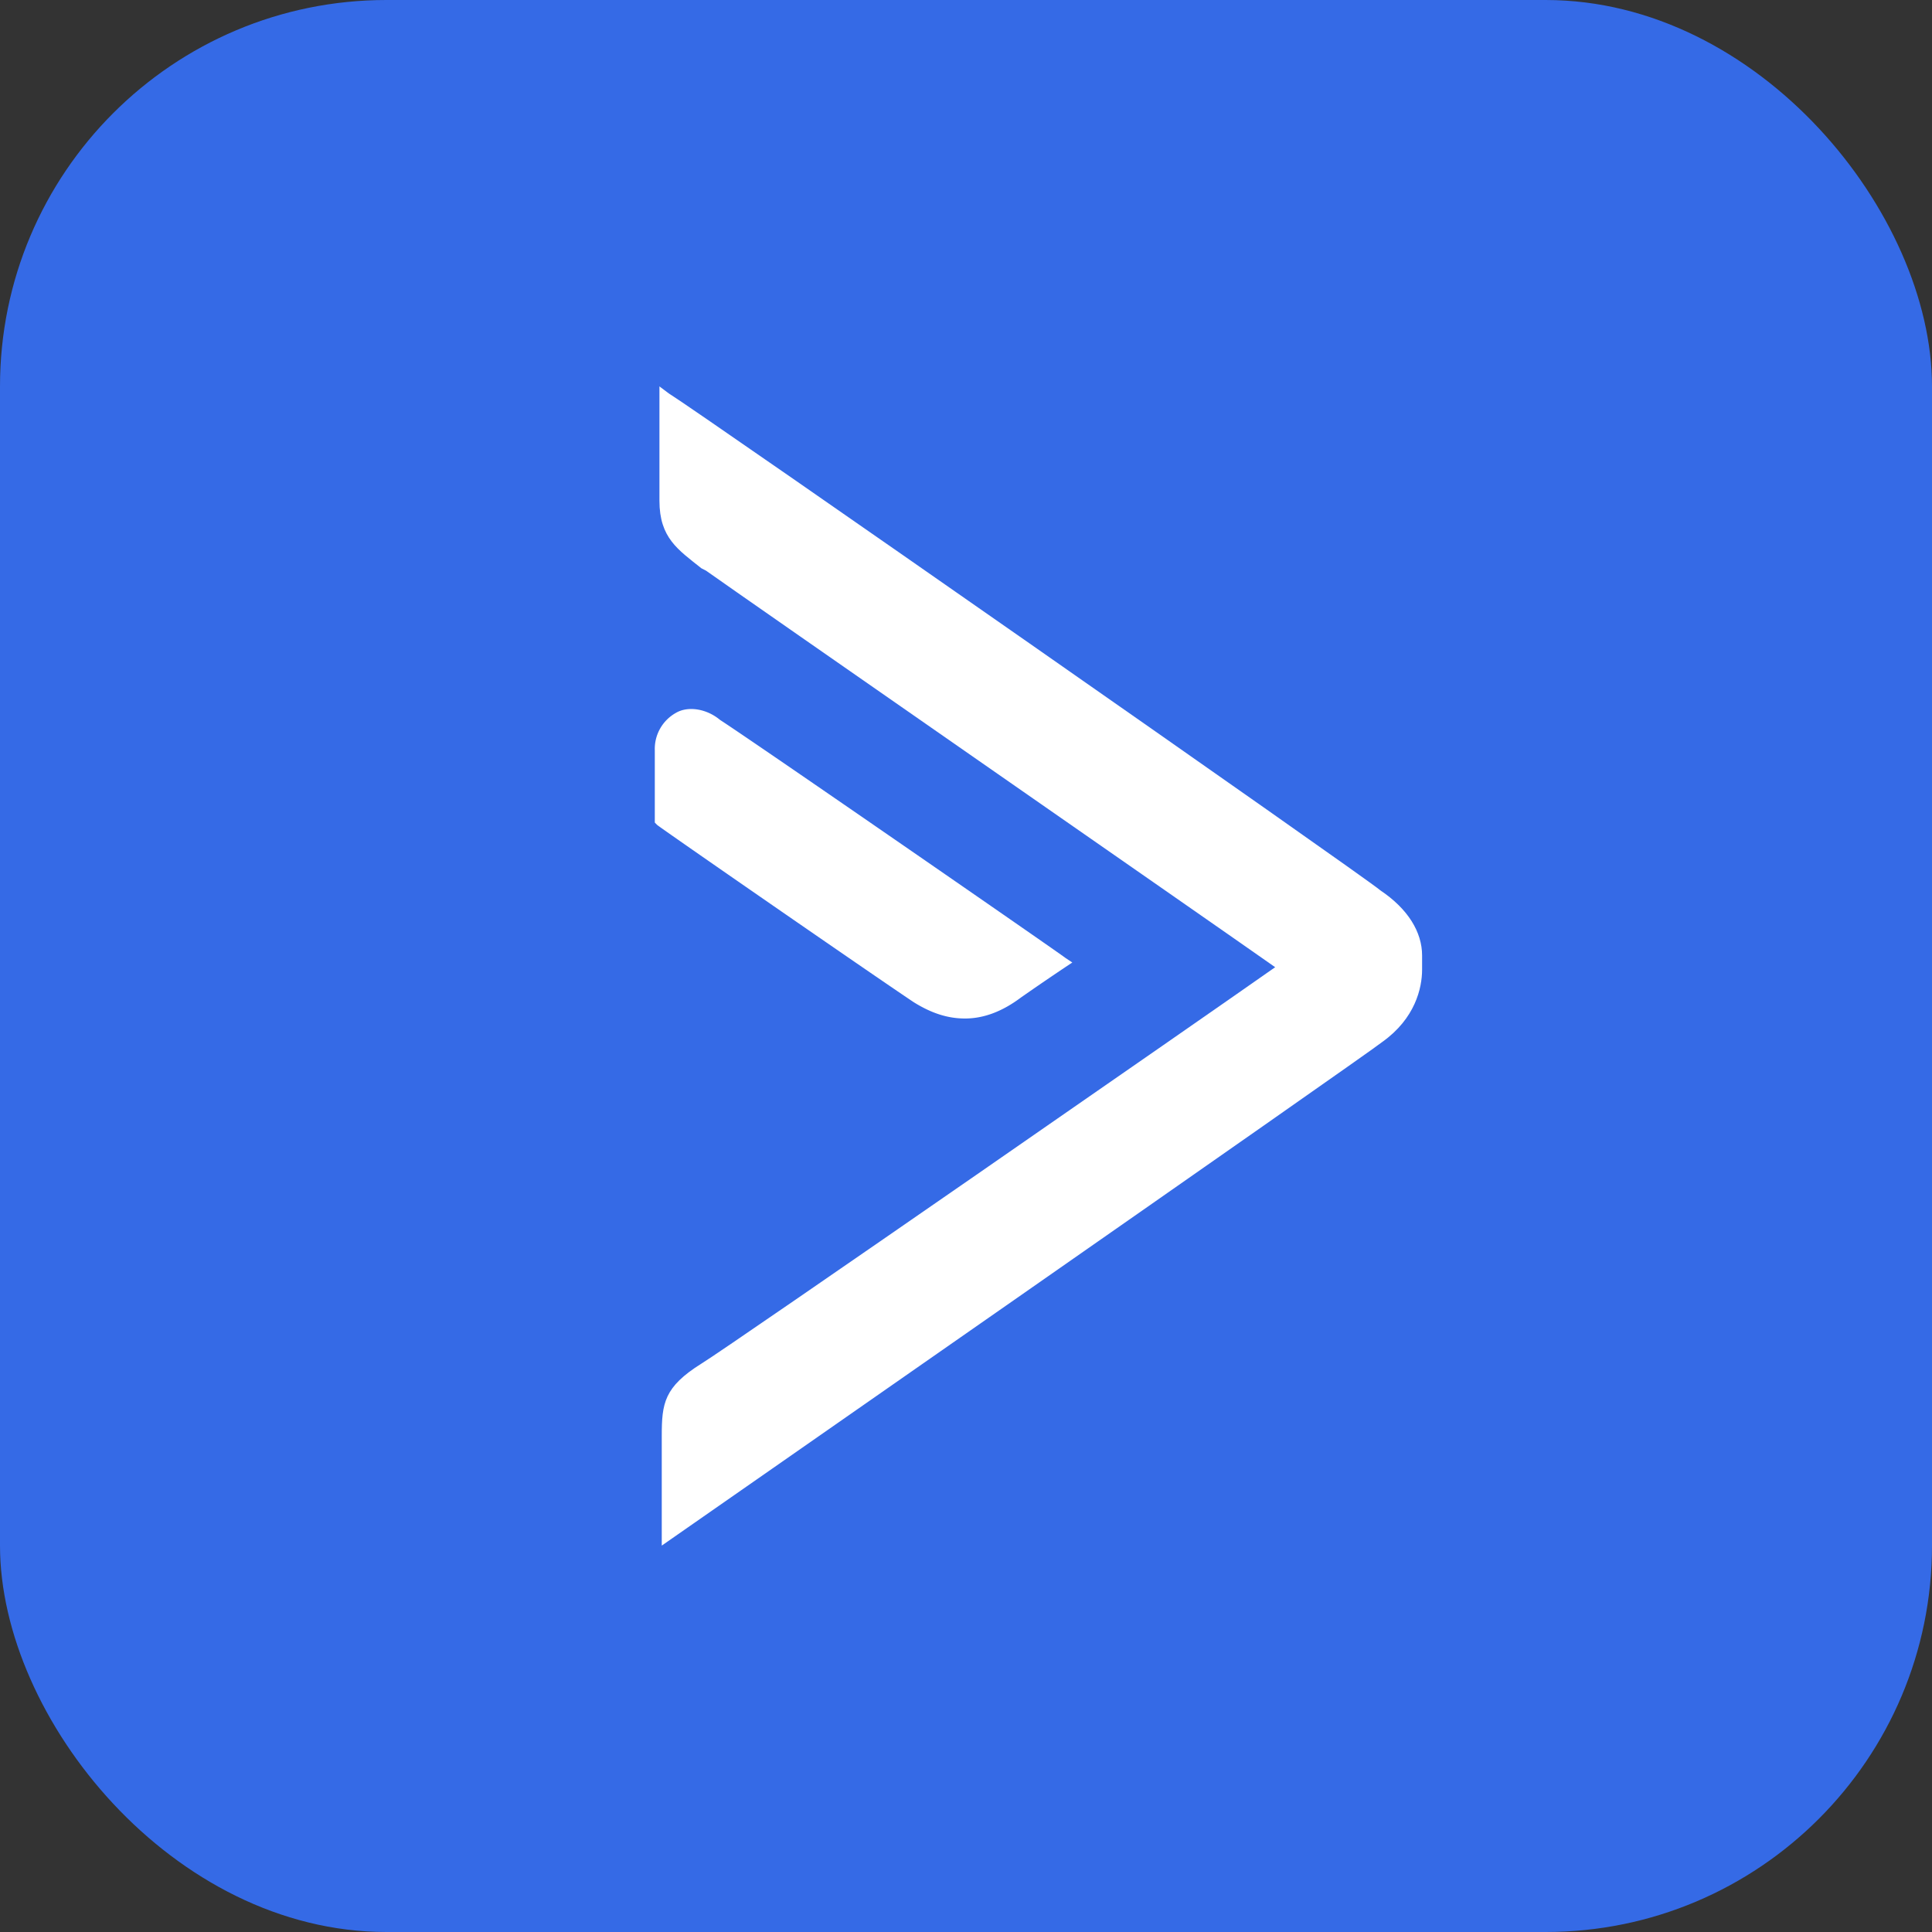
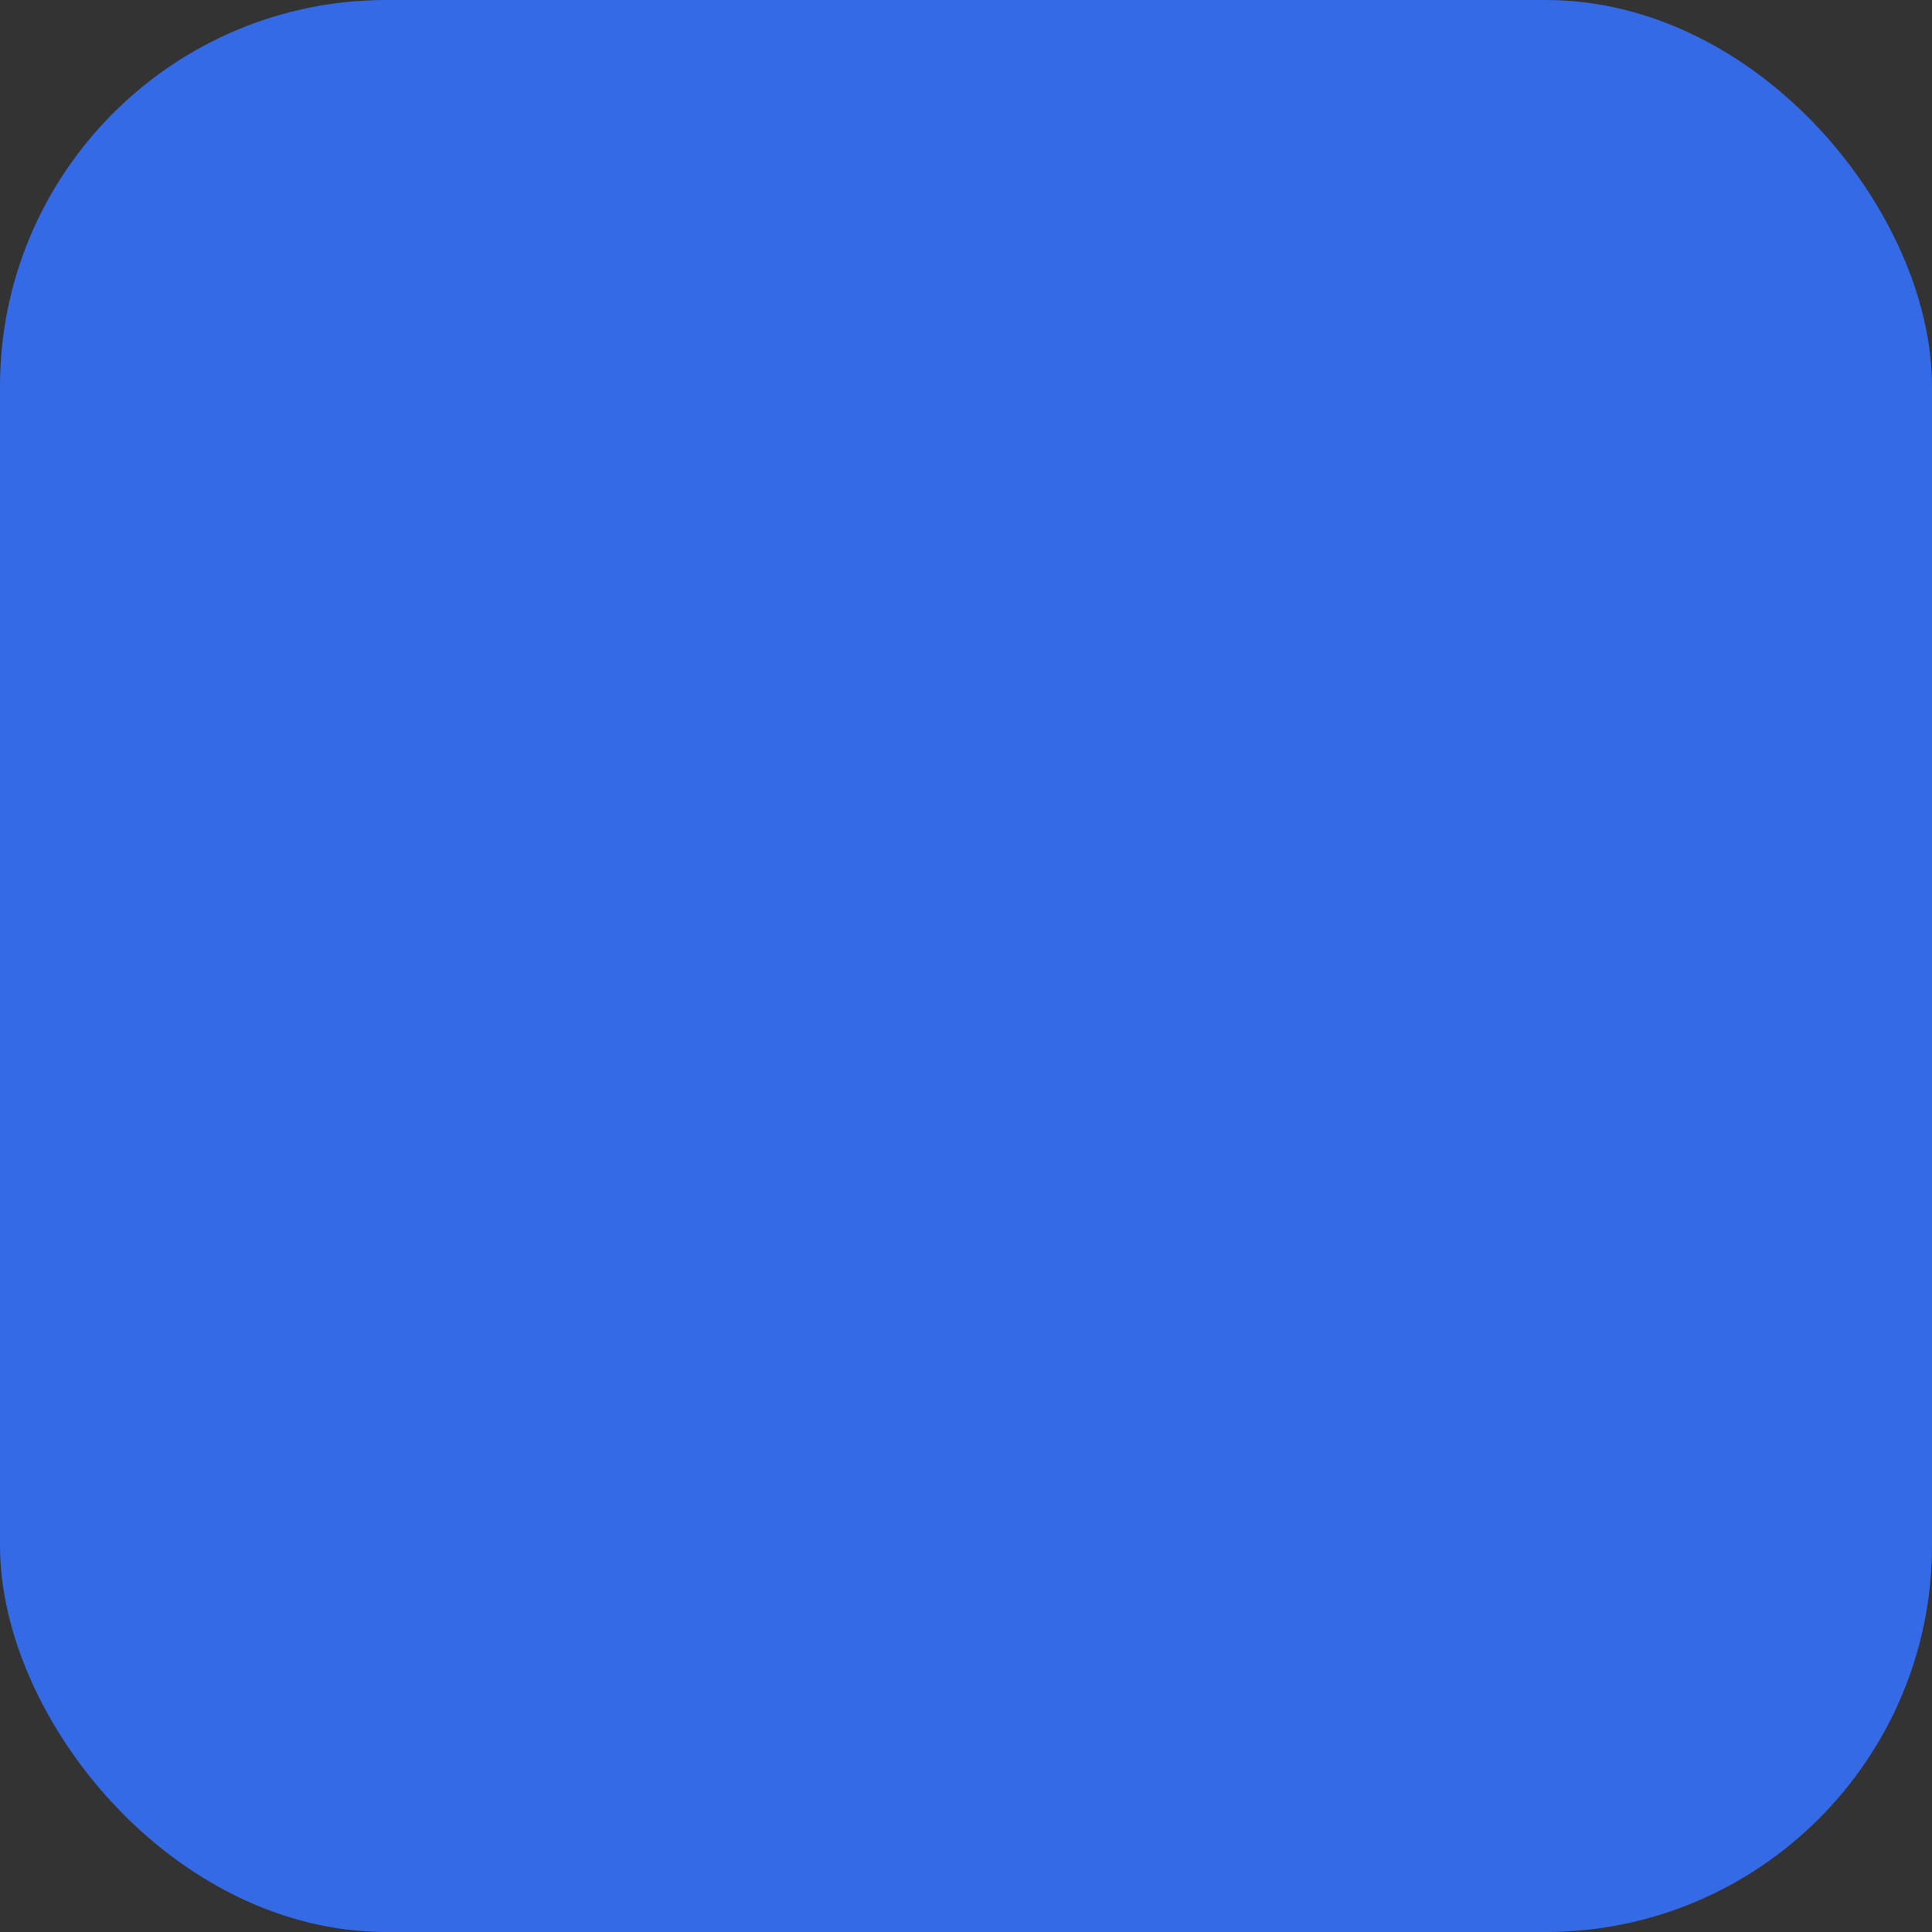
<svg xmlns="http://www.w3.org/2000/svg" width="40" height="40" fill="none">
  <rect width="100%" height="100%" fill="#333333" stroke="none" />
  <rect width="40" height="40" rx="8" fill="#356AE6" />
-   <path d="M28.574 18.43c-.338-.29-14.1-9.899-14.728-10.285L13.653 8v2.366c0 .773.386 1.014.869 1.4l.096.049c.676.483 10.48 7.292 11.783 8.21-1.304.917-11.252 7.822-11.88 8.208-.772.483-.82.821-.82 1.497V32s14.632-10.19 14.921-10.43c.676-.483.821-1.111.821-1.497v-.29c0-.483-.29-.966-.869-1.352z" fill="#fff" />
-   <path d="M19.98 21.087c.386 0 .772-.145 1.158-.435.483-.338.918-.628.918-.628l.145-.096-.145-.097c-.049-.048-6.471-4.49-7.147-4.925-.29-.242-.676-.29-.918-.145a.854.854 0 00-.434.773v1.496l.048.049c.048.048 4.443 3.09 5.312 3.67.386.241.724.338 1.062.338z" fill="#fff" />
</svg>